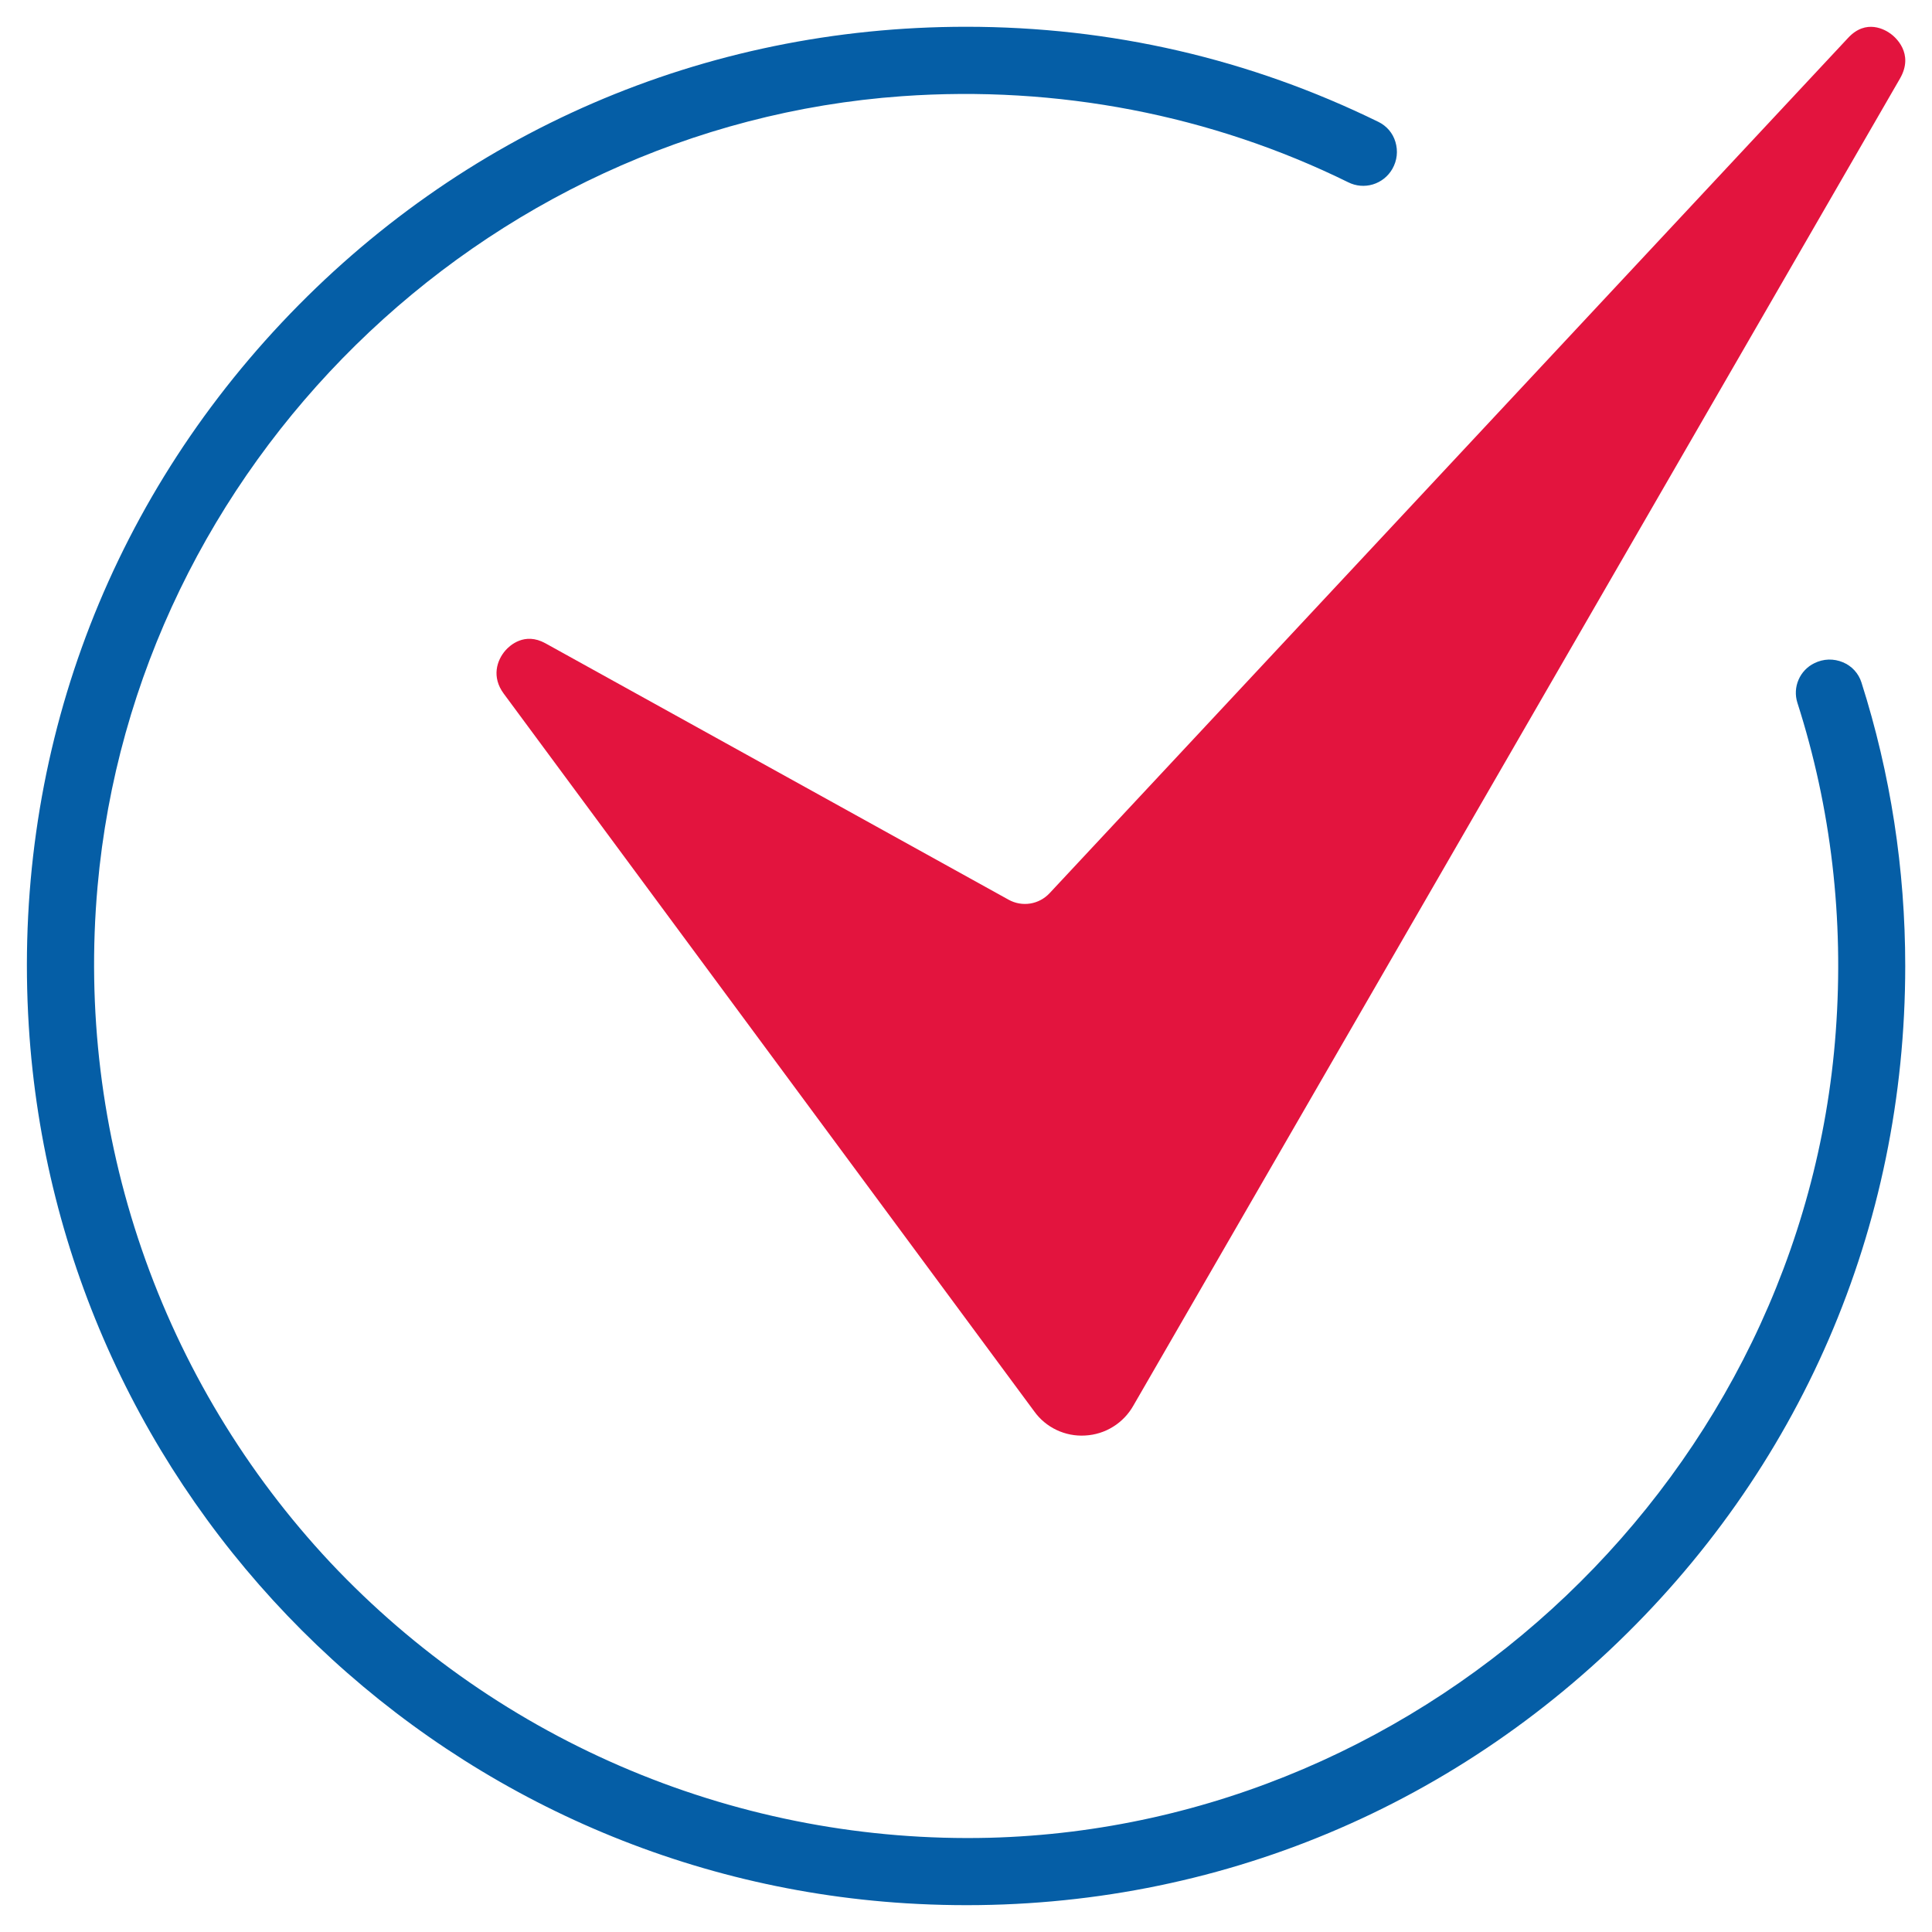
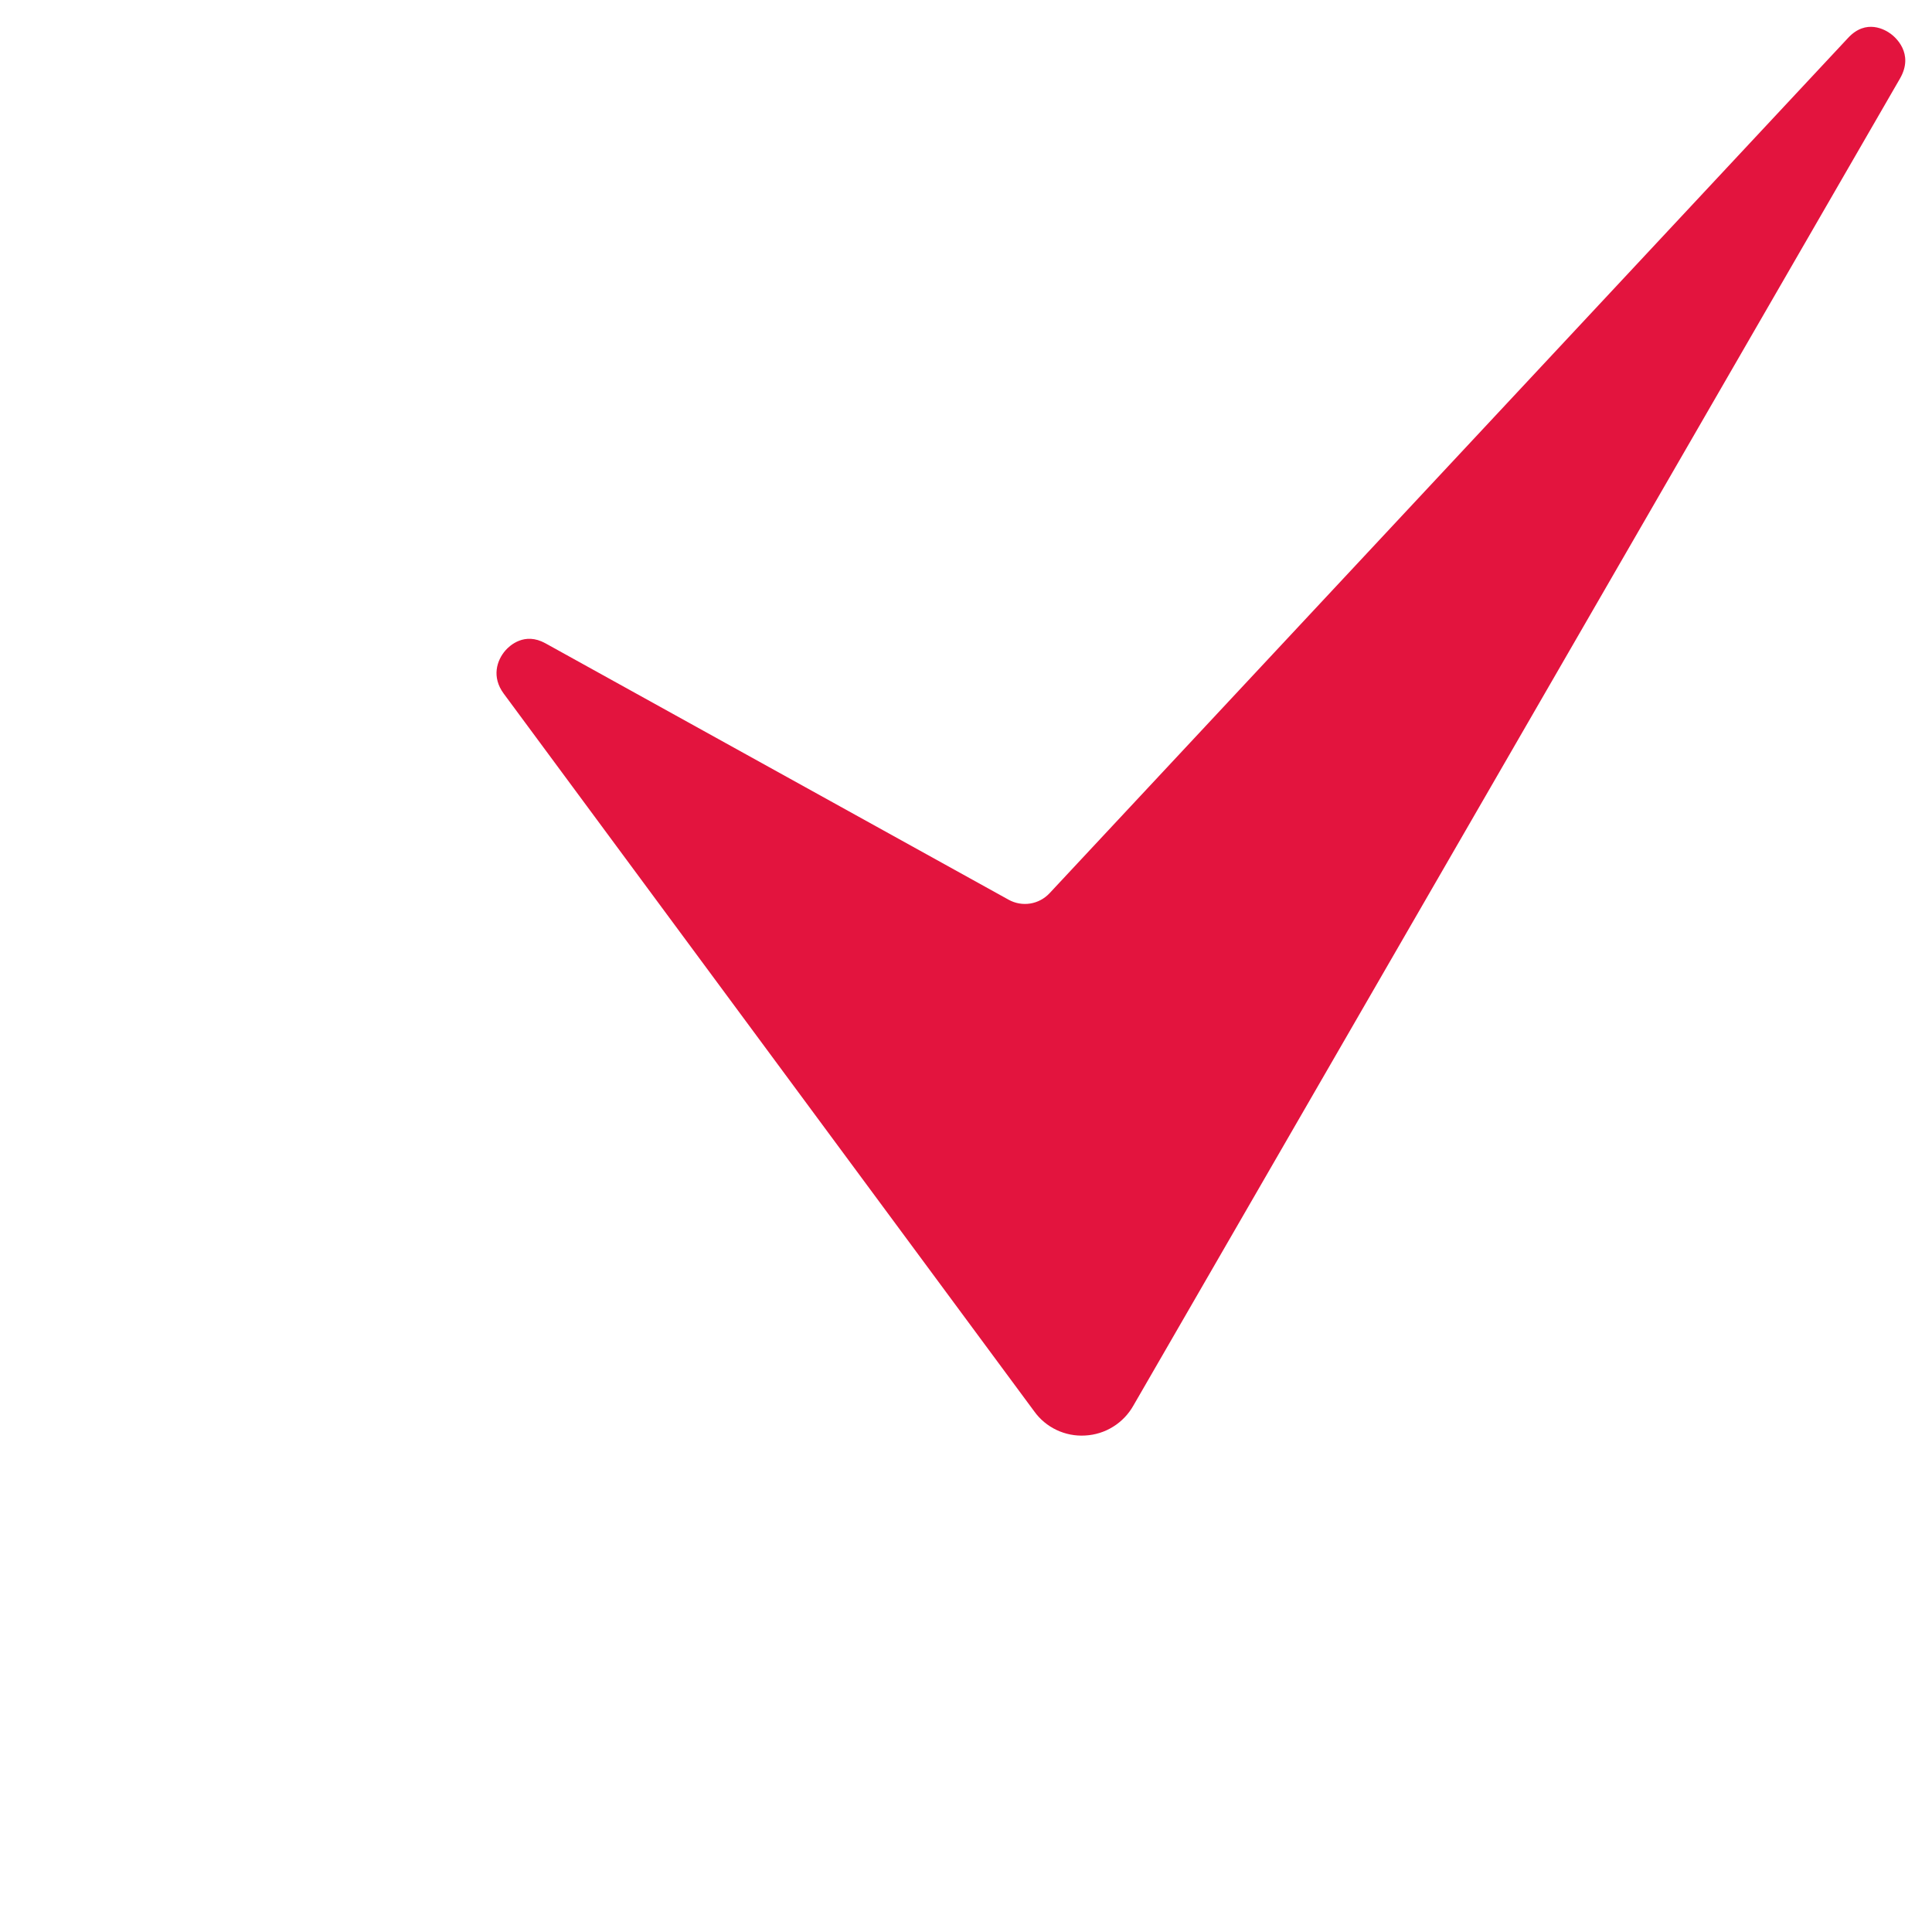
<svg xmlns="http://www.w3.org/2000/svg" width="48" height="48" viewBox="0 0 48 48" fill="none">
  <path d="M46.976 0.841C46.842 0.741 46.366 0.455 45.915 0.942L26.074 22.194C25.947 22.329 25.778 22.419 25.595 22.448C25.411 22.477 25.223 22.444 25.06 22.354L13.55 15.982C13.027 15.694 12.66 16.044 12.559 16.158C12.339 16.409 12.212 16.823 12.514 17.232L25.693 35.062C25.836 35.262 26.027 35.422 26.249 35.527C26.471 35.632 26.715 35.68 26.96 35.665C27.207 35.652 27.447 35.577 27.656 35.446C27.866 35.316 28.039 35.134 28.16 34.919L47.203 1.954C47.568 1.323 47.078 0.916 46.976 0.841Z" fill="#E3143E" />
-   <path d="M45.789 16.455C45.676 16.407 45.554 16.384 45.431 16.387C45.308 16.391 45.187 16.422 45.077 16.477C44.901 16.562 44.761 16.709 44.684 16.889C44.606 17.069 44.596 17.271 44.655 17.458C45.494 20.074 45.816 22.823 45.609 25.633C44.806 36.577 35.567 45.373 24.579 45.659C21.523 45.734 18.486 45.164 15.666 43.986C12.845 42.809 10.305 41.049 8.21 38.823C6.117 36.589 4.519 33.937 3.522 31.041C2.525 28.146 2.151 25.073 2.424 22.023C3.354 11.578 11.946 3.137 22.409 2.39C26.267 2.116 30.096 2.855 33.495 4.528C33.685 4.624 33.904 4.643 34.108 4.582C34.312 4.52 34.484 4.384 34.591 4.199C34.712 3.988 34.737 3.75 34.668 3.523C34.636 3.416 34.583 3.318 34.511 3.233C34.439 3.149 34.351 3.08 34.252 3.031C31.05 1.461 27.602 0.665 24.002 0.665C17.492 0.665 11.453 3.278 6.996 8.019C2.541 12.761 0.31 18.963 0.715 25.488C1.44 37.191 10.811 46.562 22.512 47.287C29.033 47.69 35.24 45.462 39.981 41.006C44.722 36.547 47.335 30.508 47.335 24C47.335 21.593 46.97 19.224 46.247 16.955C46.212 16.843 46.152 16.741 46.073 16.654C45.994 16.568 45.897 16.5 45.789 16.455Z" fill="#055EA6" />
</svg>